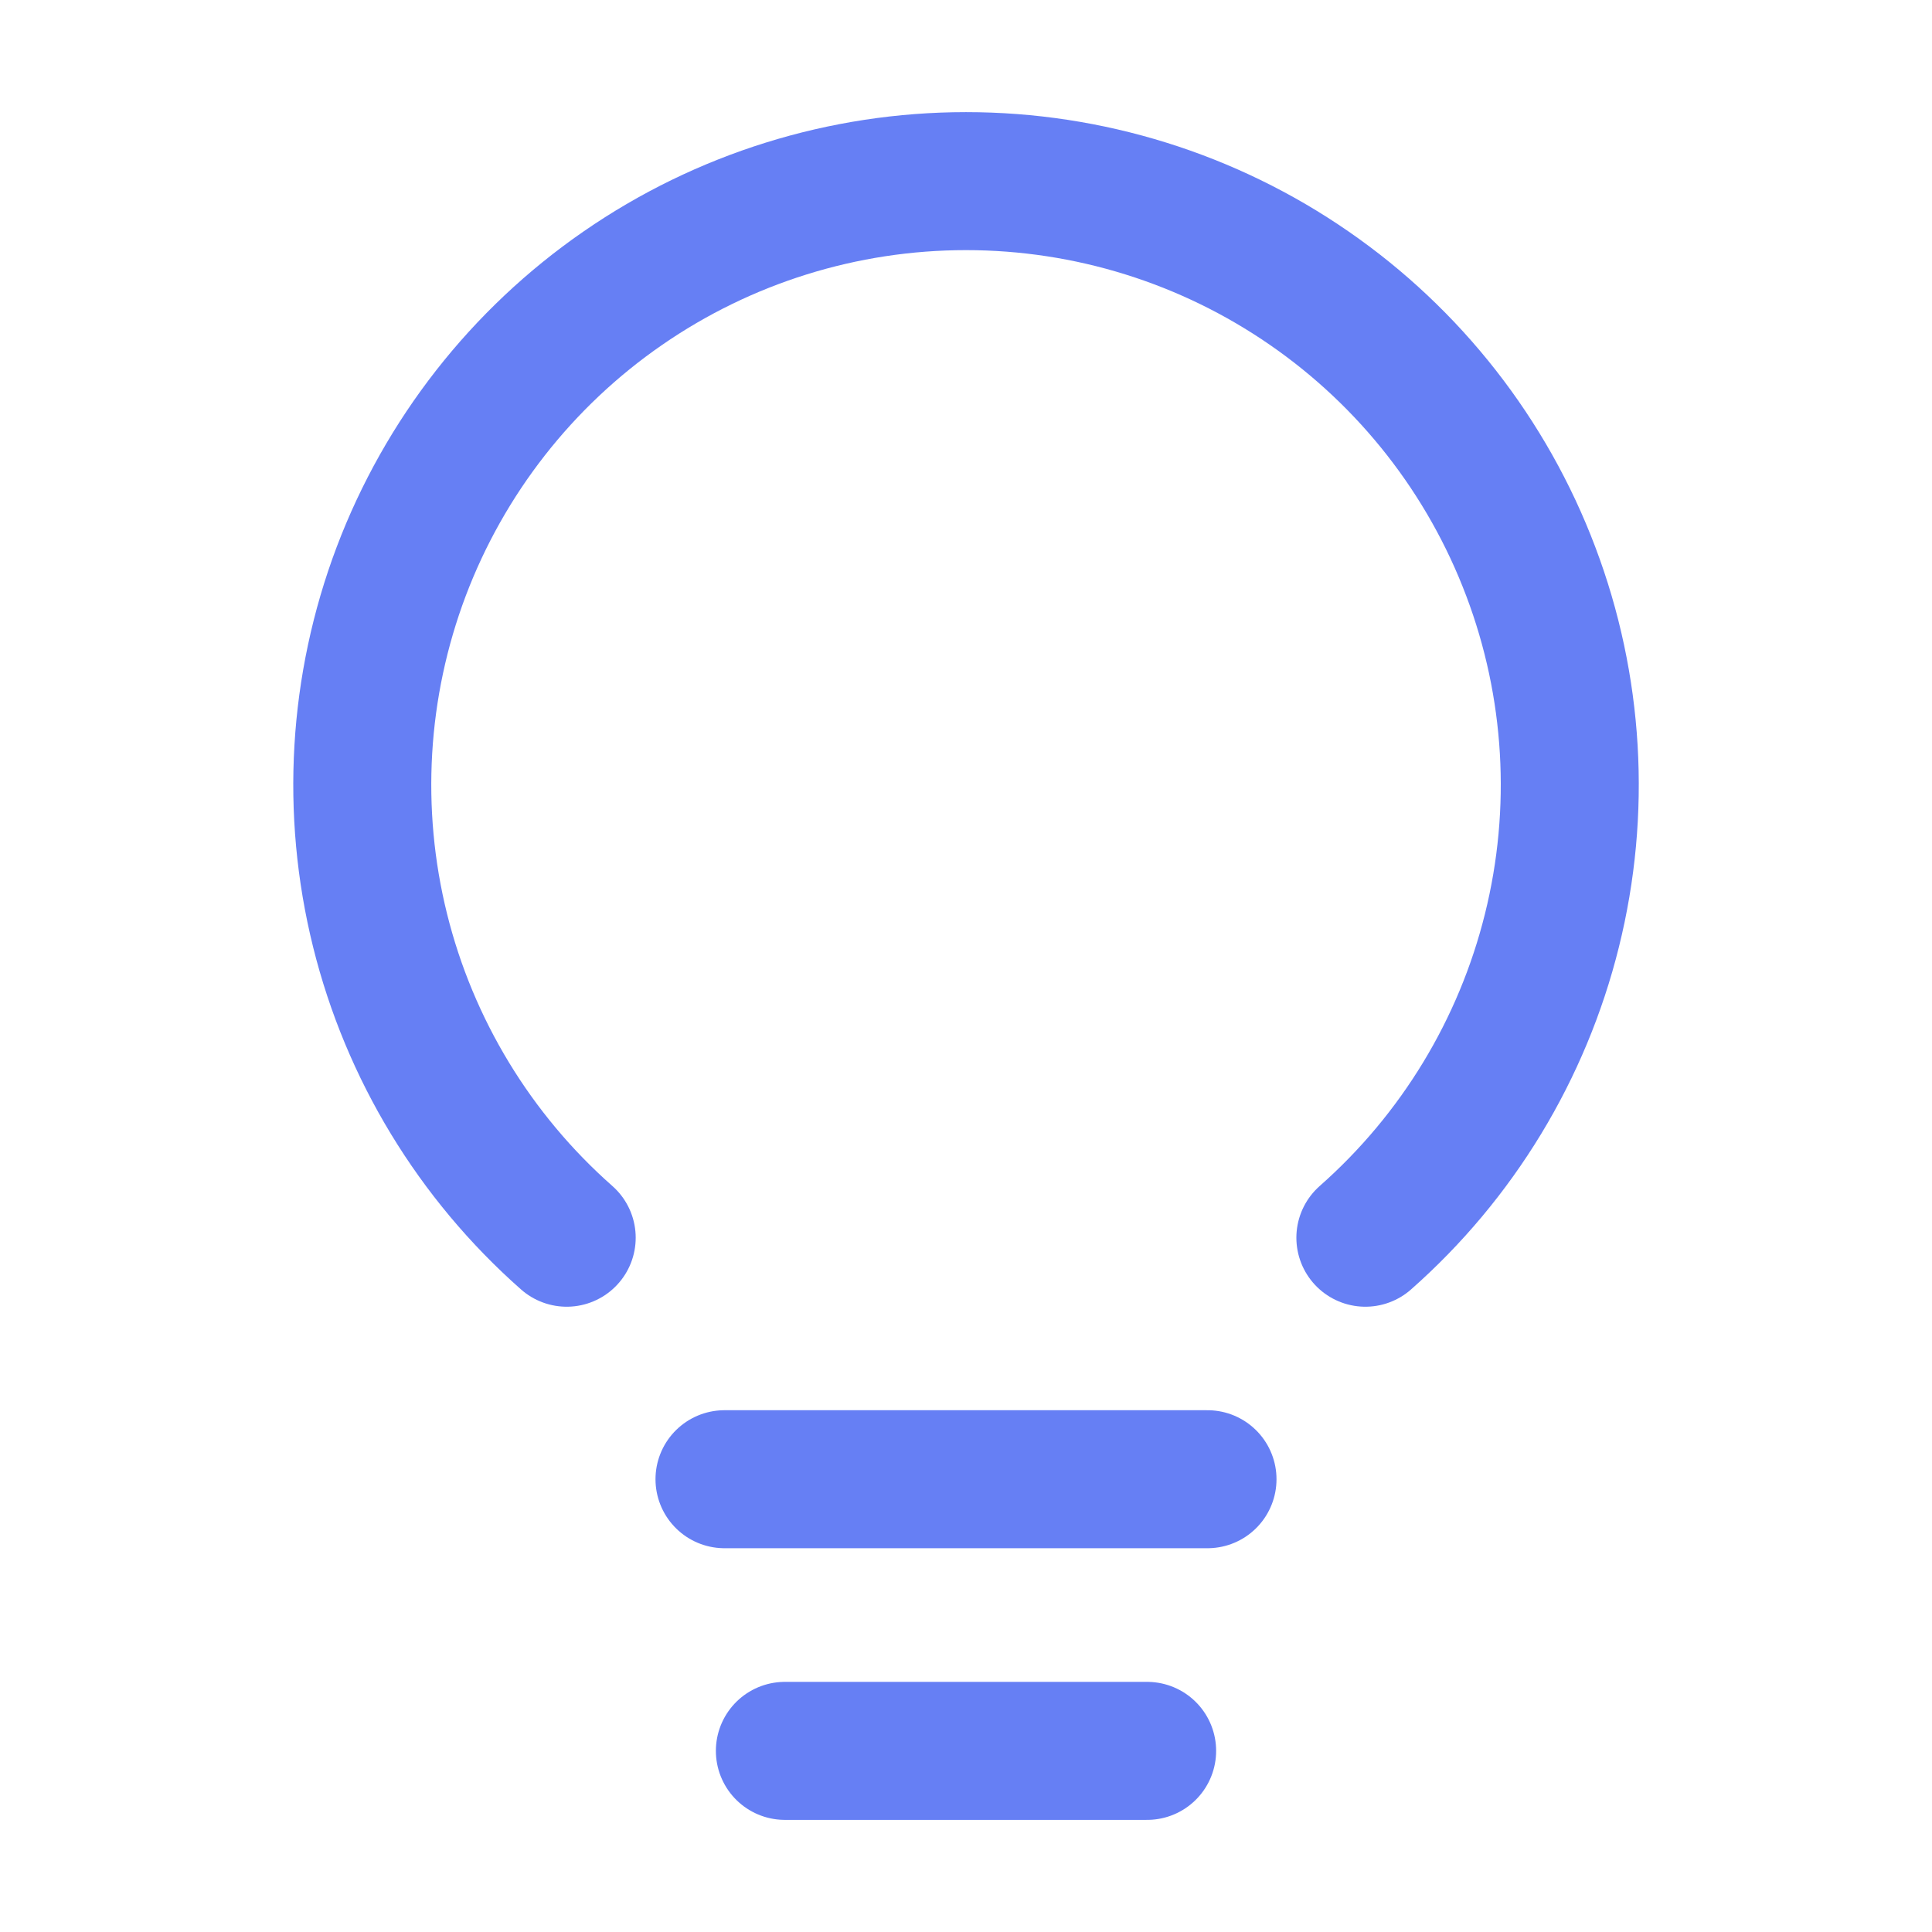
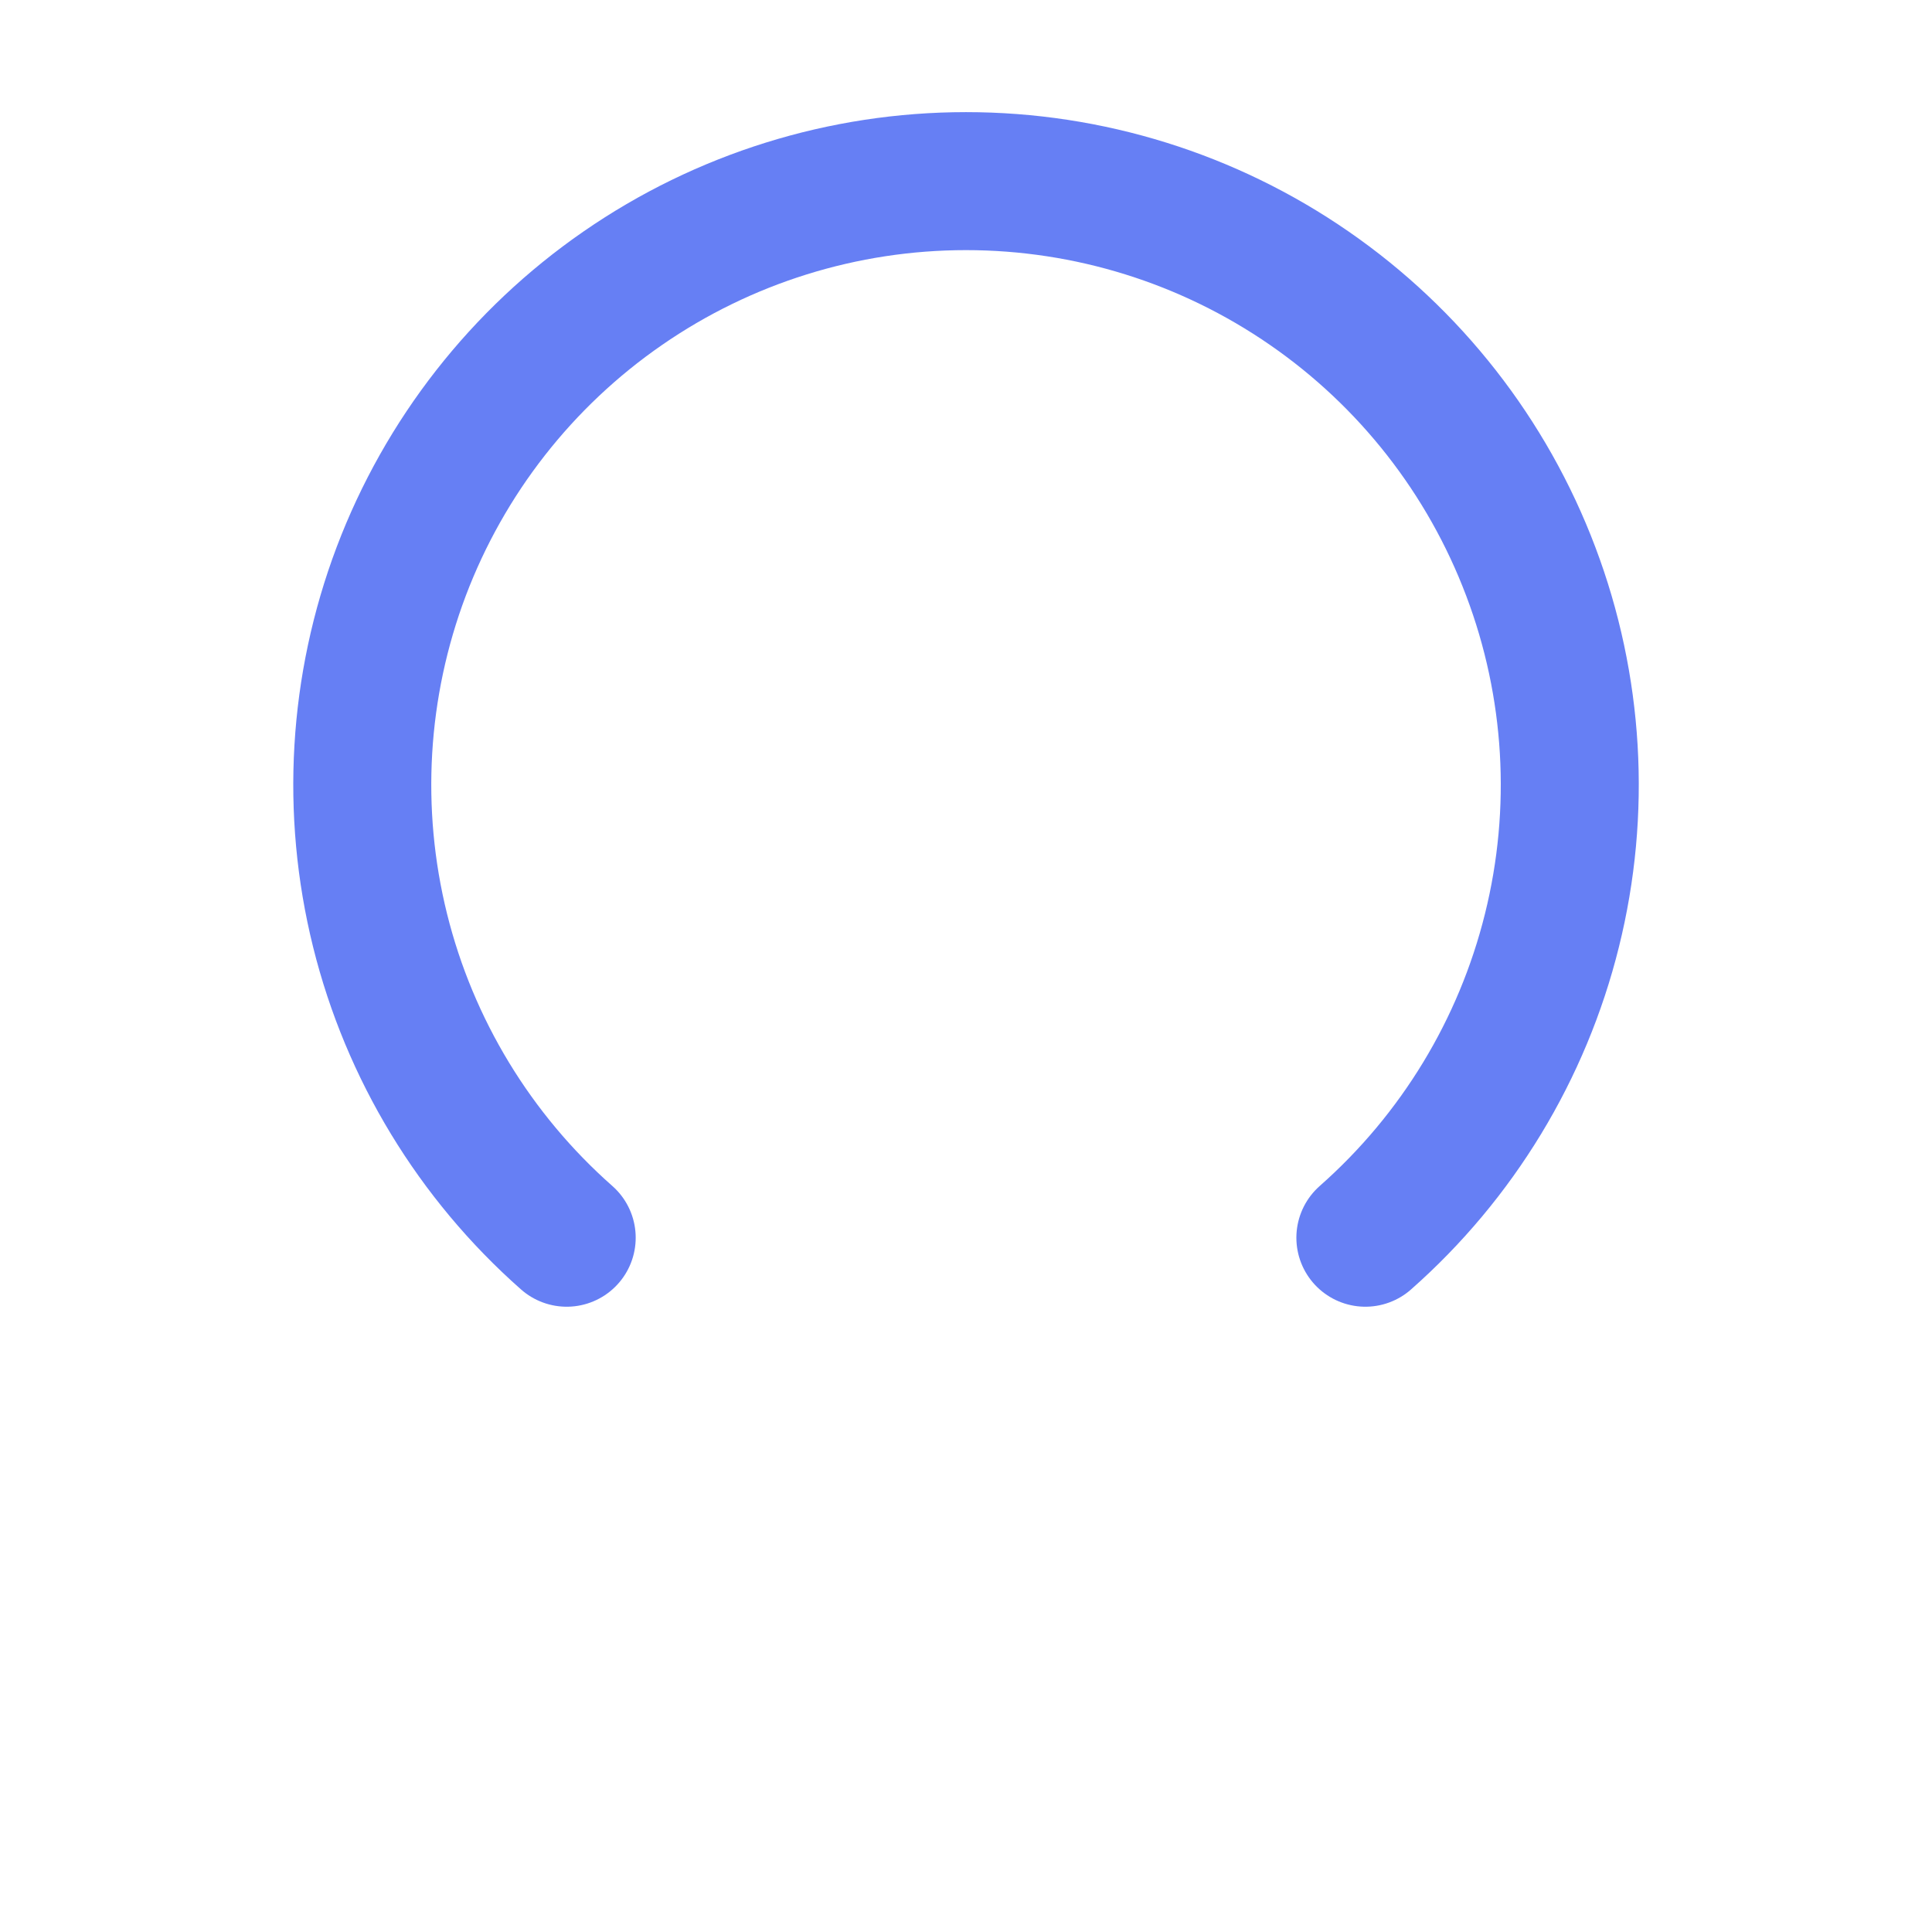
<svg xmlns="http://www.w3.org/2000/svg" width="28" height="28" viewBox="0 0 28 28" fill="none">
-   <path d="M10.5 21.438H17.5" stroke="#667FF4" stroke-width="2" stroke-linecap="round" stroke-linejoin="round" />
-   <path d="M11.375 25.375H16.625" stroke="#667FF4" stroke-width="2" stroke-linecap="round" stroke-linejoin="round" />
  <path d="M8.213 17.938C6.88 16.762 5.936 15.208 5.508 13.483C5.08 11.758 5.187 9.944 5.815 8.281C6.444 6.619 7.564 5.187 9.026 4.177C10.488 3.166 12.223 2.625 14 2.625C15.778 2.625 17.513 3.166 18.975 4.177C20.437 5.187 21.557 6.619 22.185 8.282C22.814 9.944 22.921 11.759 22.492 13.484C22.064 15.209 21.121 16.762 19.788 17.938" stroke="#667FF4" stroke-width="2" stroke-linecap="round" stroke-linejoin="round" />
</svg>